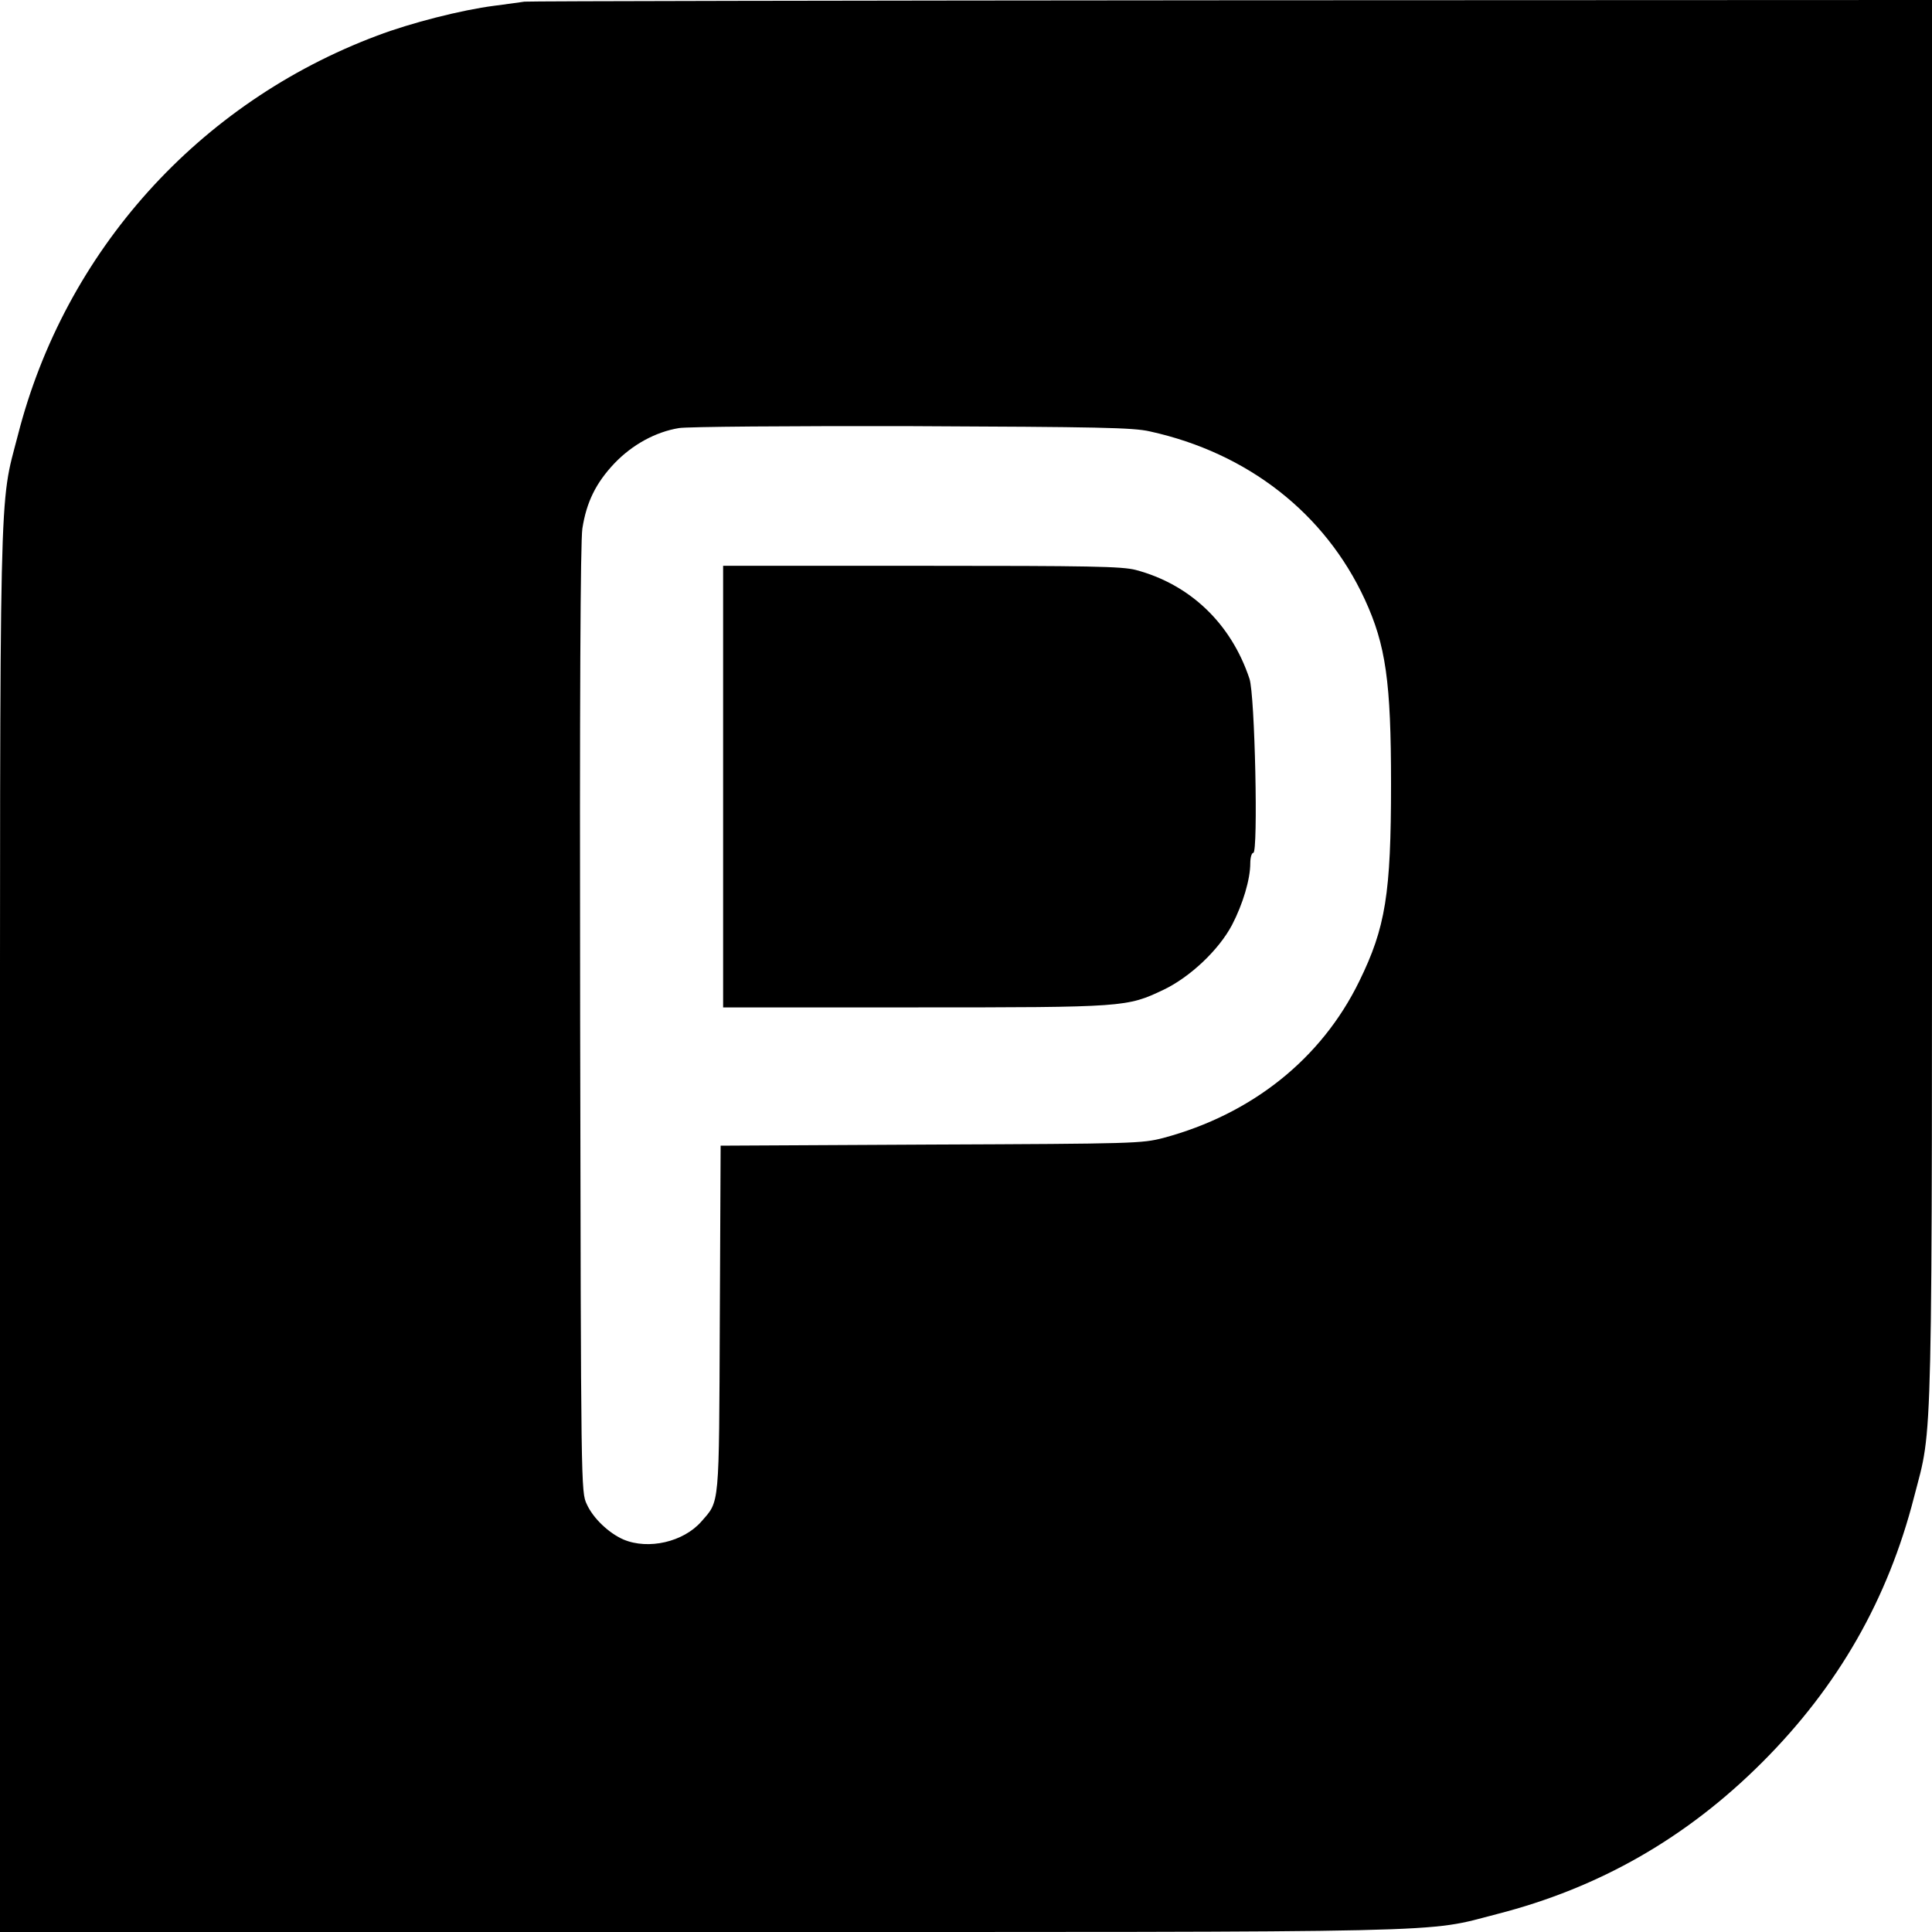
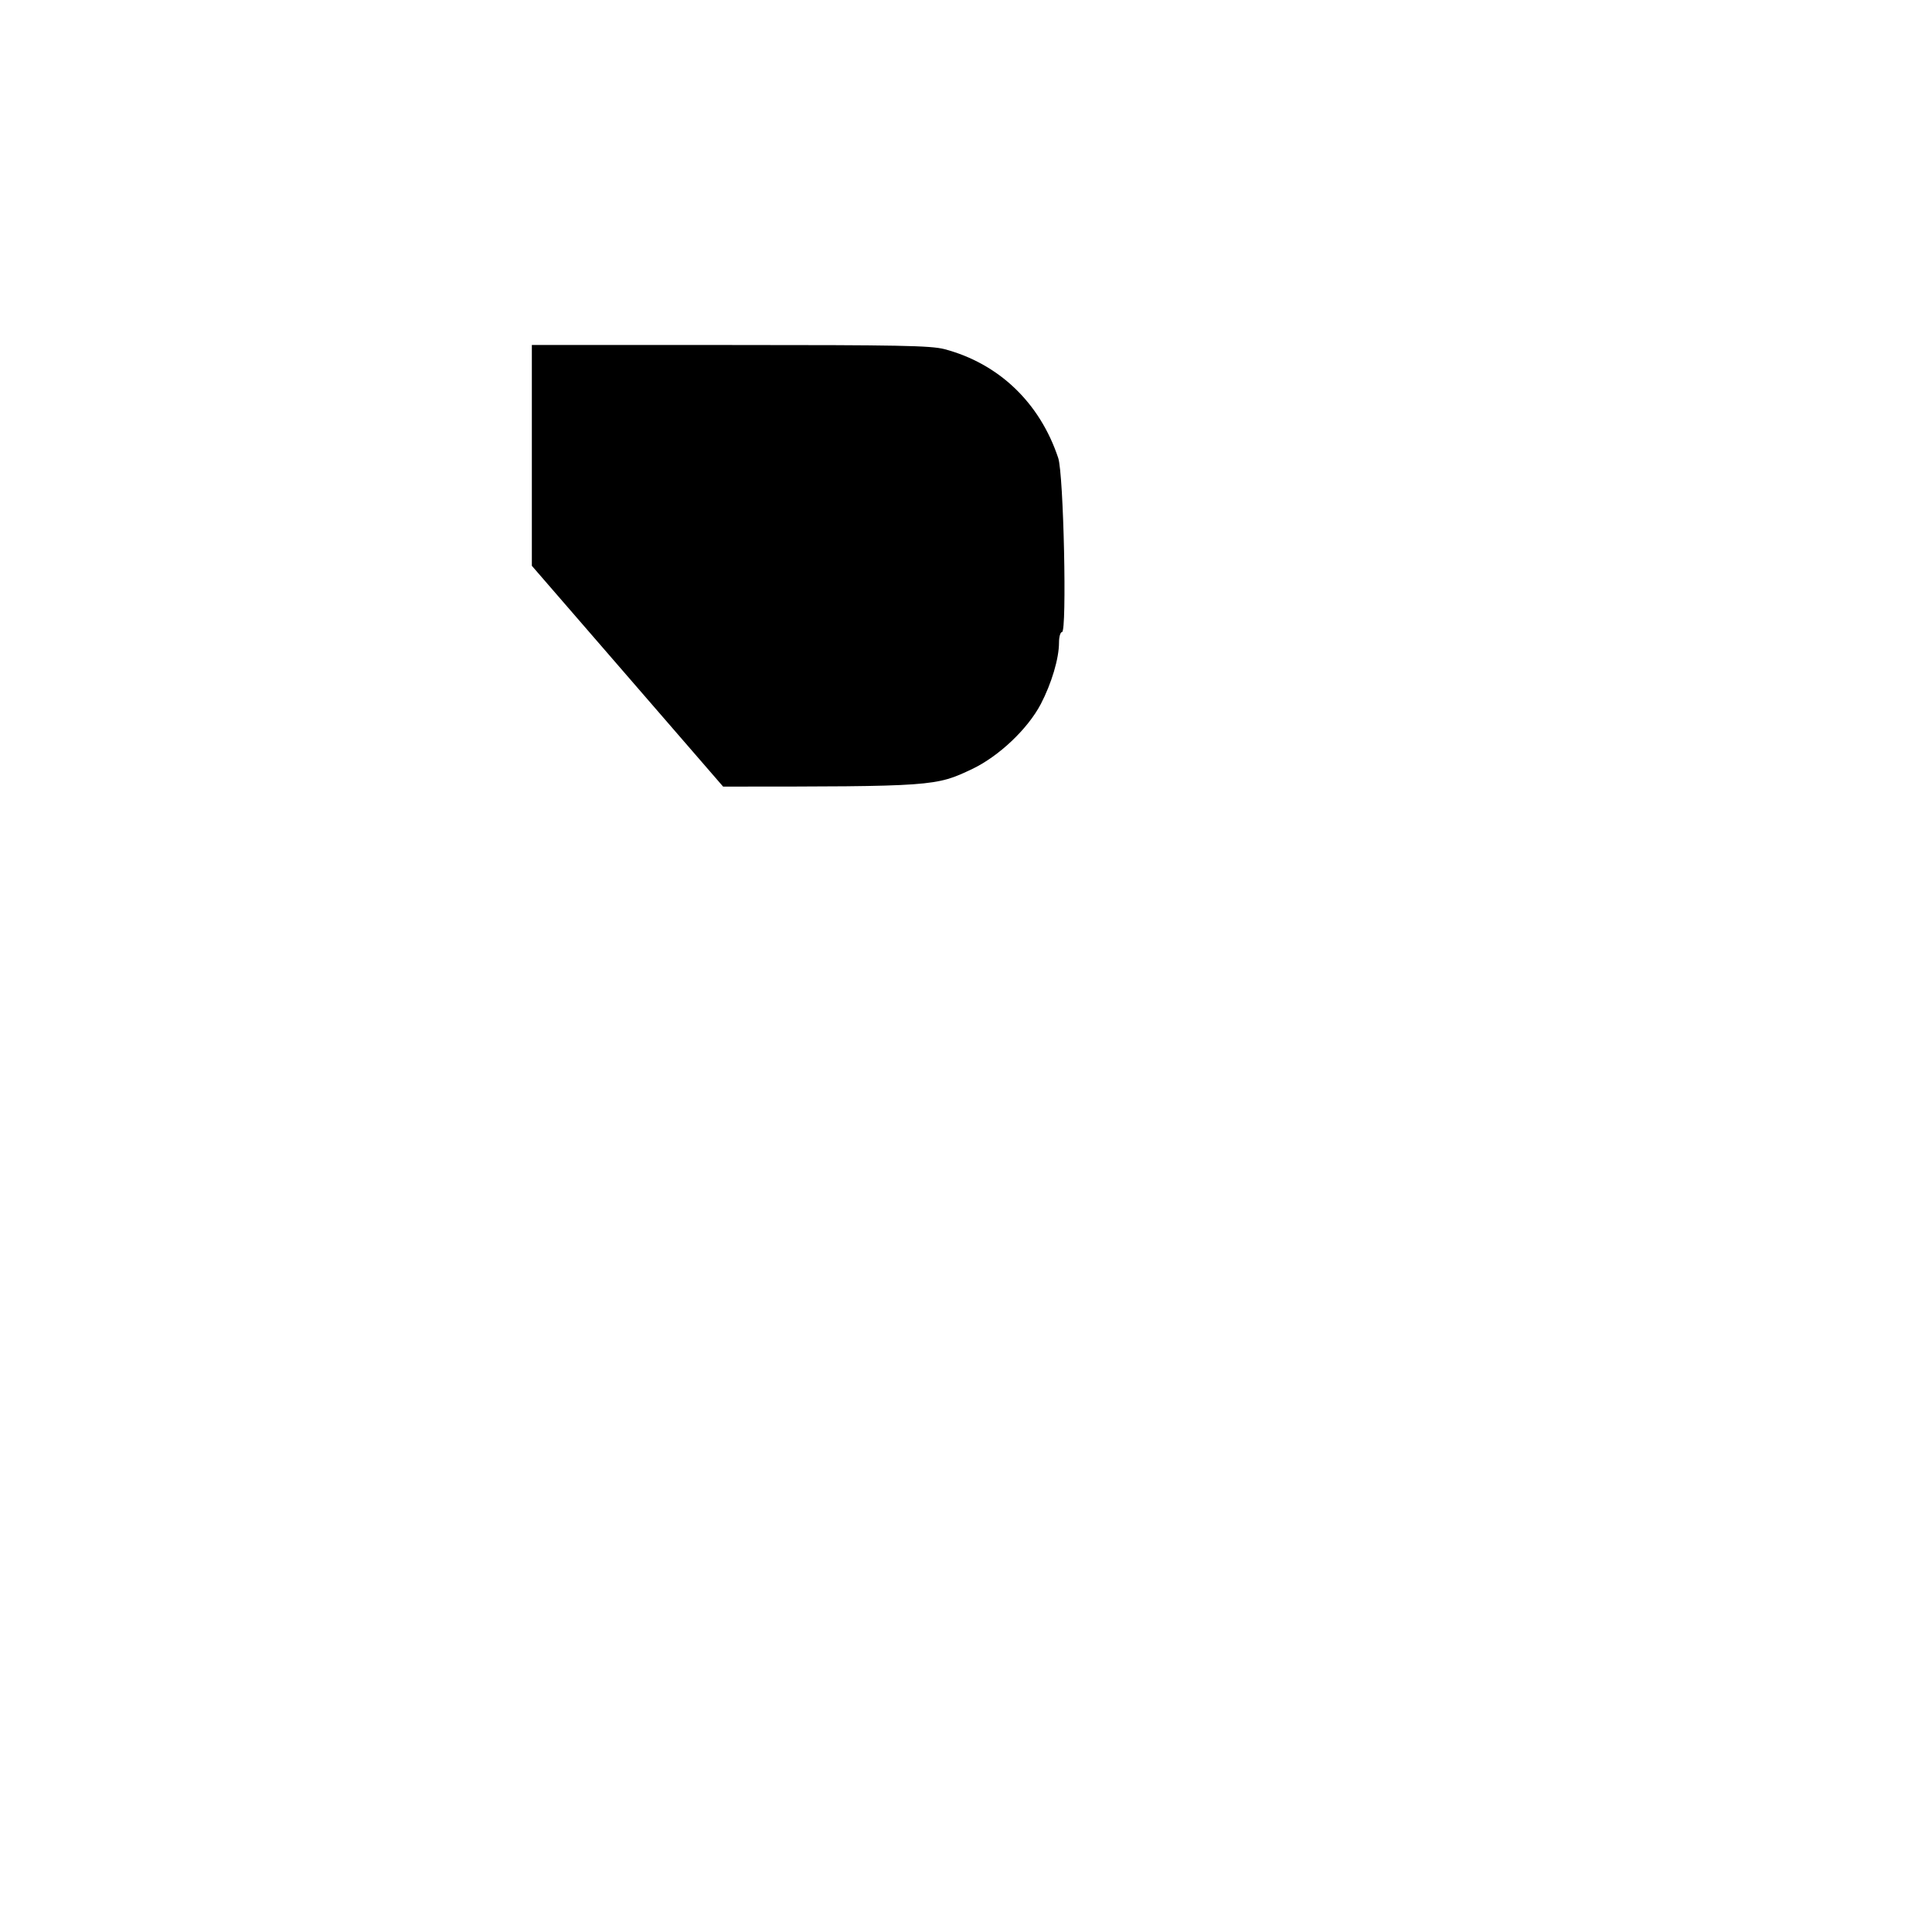
<svg xmlns="http://www.w3.org/2000/svg" version="1.0" width="700pt" height="700pt" viewBox="0 0 700 700" preserveAspectRatio="xMidYMid meet">
  <g transform="translate(0,700) scale(0.1,-0.1)" fill="#000000" stroke="none">
-     <path d="M1900 6994 c-14 -2 -63 -9 -110 -15 -117 -15 -302 -62 -423 -108 -648 -243 -1132 -782 -1302 -1447 -69 -267 -65 -97 -65 -2895 l0 -2529 2529 0 c2798 0 2628 -4 2895 65 371 95 687 276 961 550 275 275 455 590 550 961 69 267 65 97 65 2895 l0 2529 -2537 -1 c-1396 -1 -2549 -3 -2563 -5z m2266 -1557 c355 -78 635 -297 779 -609 76 -165 95 -298 95 -668 0 -399 -20 -521 -115 -715 -137 -281 -389 -482 -710 -568 -78 -20 -102 -21 -842 -24 l-762 -4 -3 -627 c-3 -691 0 -658 -67 -735 -65 -74 -192 -103 -282 -65 -53 23 -110 77 -133 128 -21 45 -21 46 -24 1755 -2 1178 1 1732 8 1780 15 96 49 165 116 236 65 68 149 114 234 128 31 5 394 8 845 7 674 -3 800 -5 861 -19z" />
-     <path d="M2620 4150 l0 -800 693 0 c765 0 770 1 903 64 96 46 200 144 248 235 39 75 66 165 66 223 0 21 5 38 11 38 18 0 6 573 -14 631 -67 201 -216 342 -412 394 -51 13 -164 15 -777 15 l-718 0 0 -800z" />
+     <path d="M2620 4150 c765 0 770 1 903 64 96 46 200 144 248 235 39 75 66 165 66 223 0 21 5 38 11 38 18 0 6 573 -14 631 -67 201 -216 342 -412 394 -51 13 -164 15 -777 15 l-718 0 0 -800z" />
  </g>
</svg>